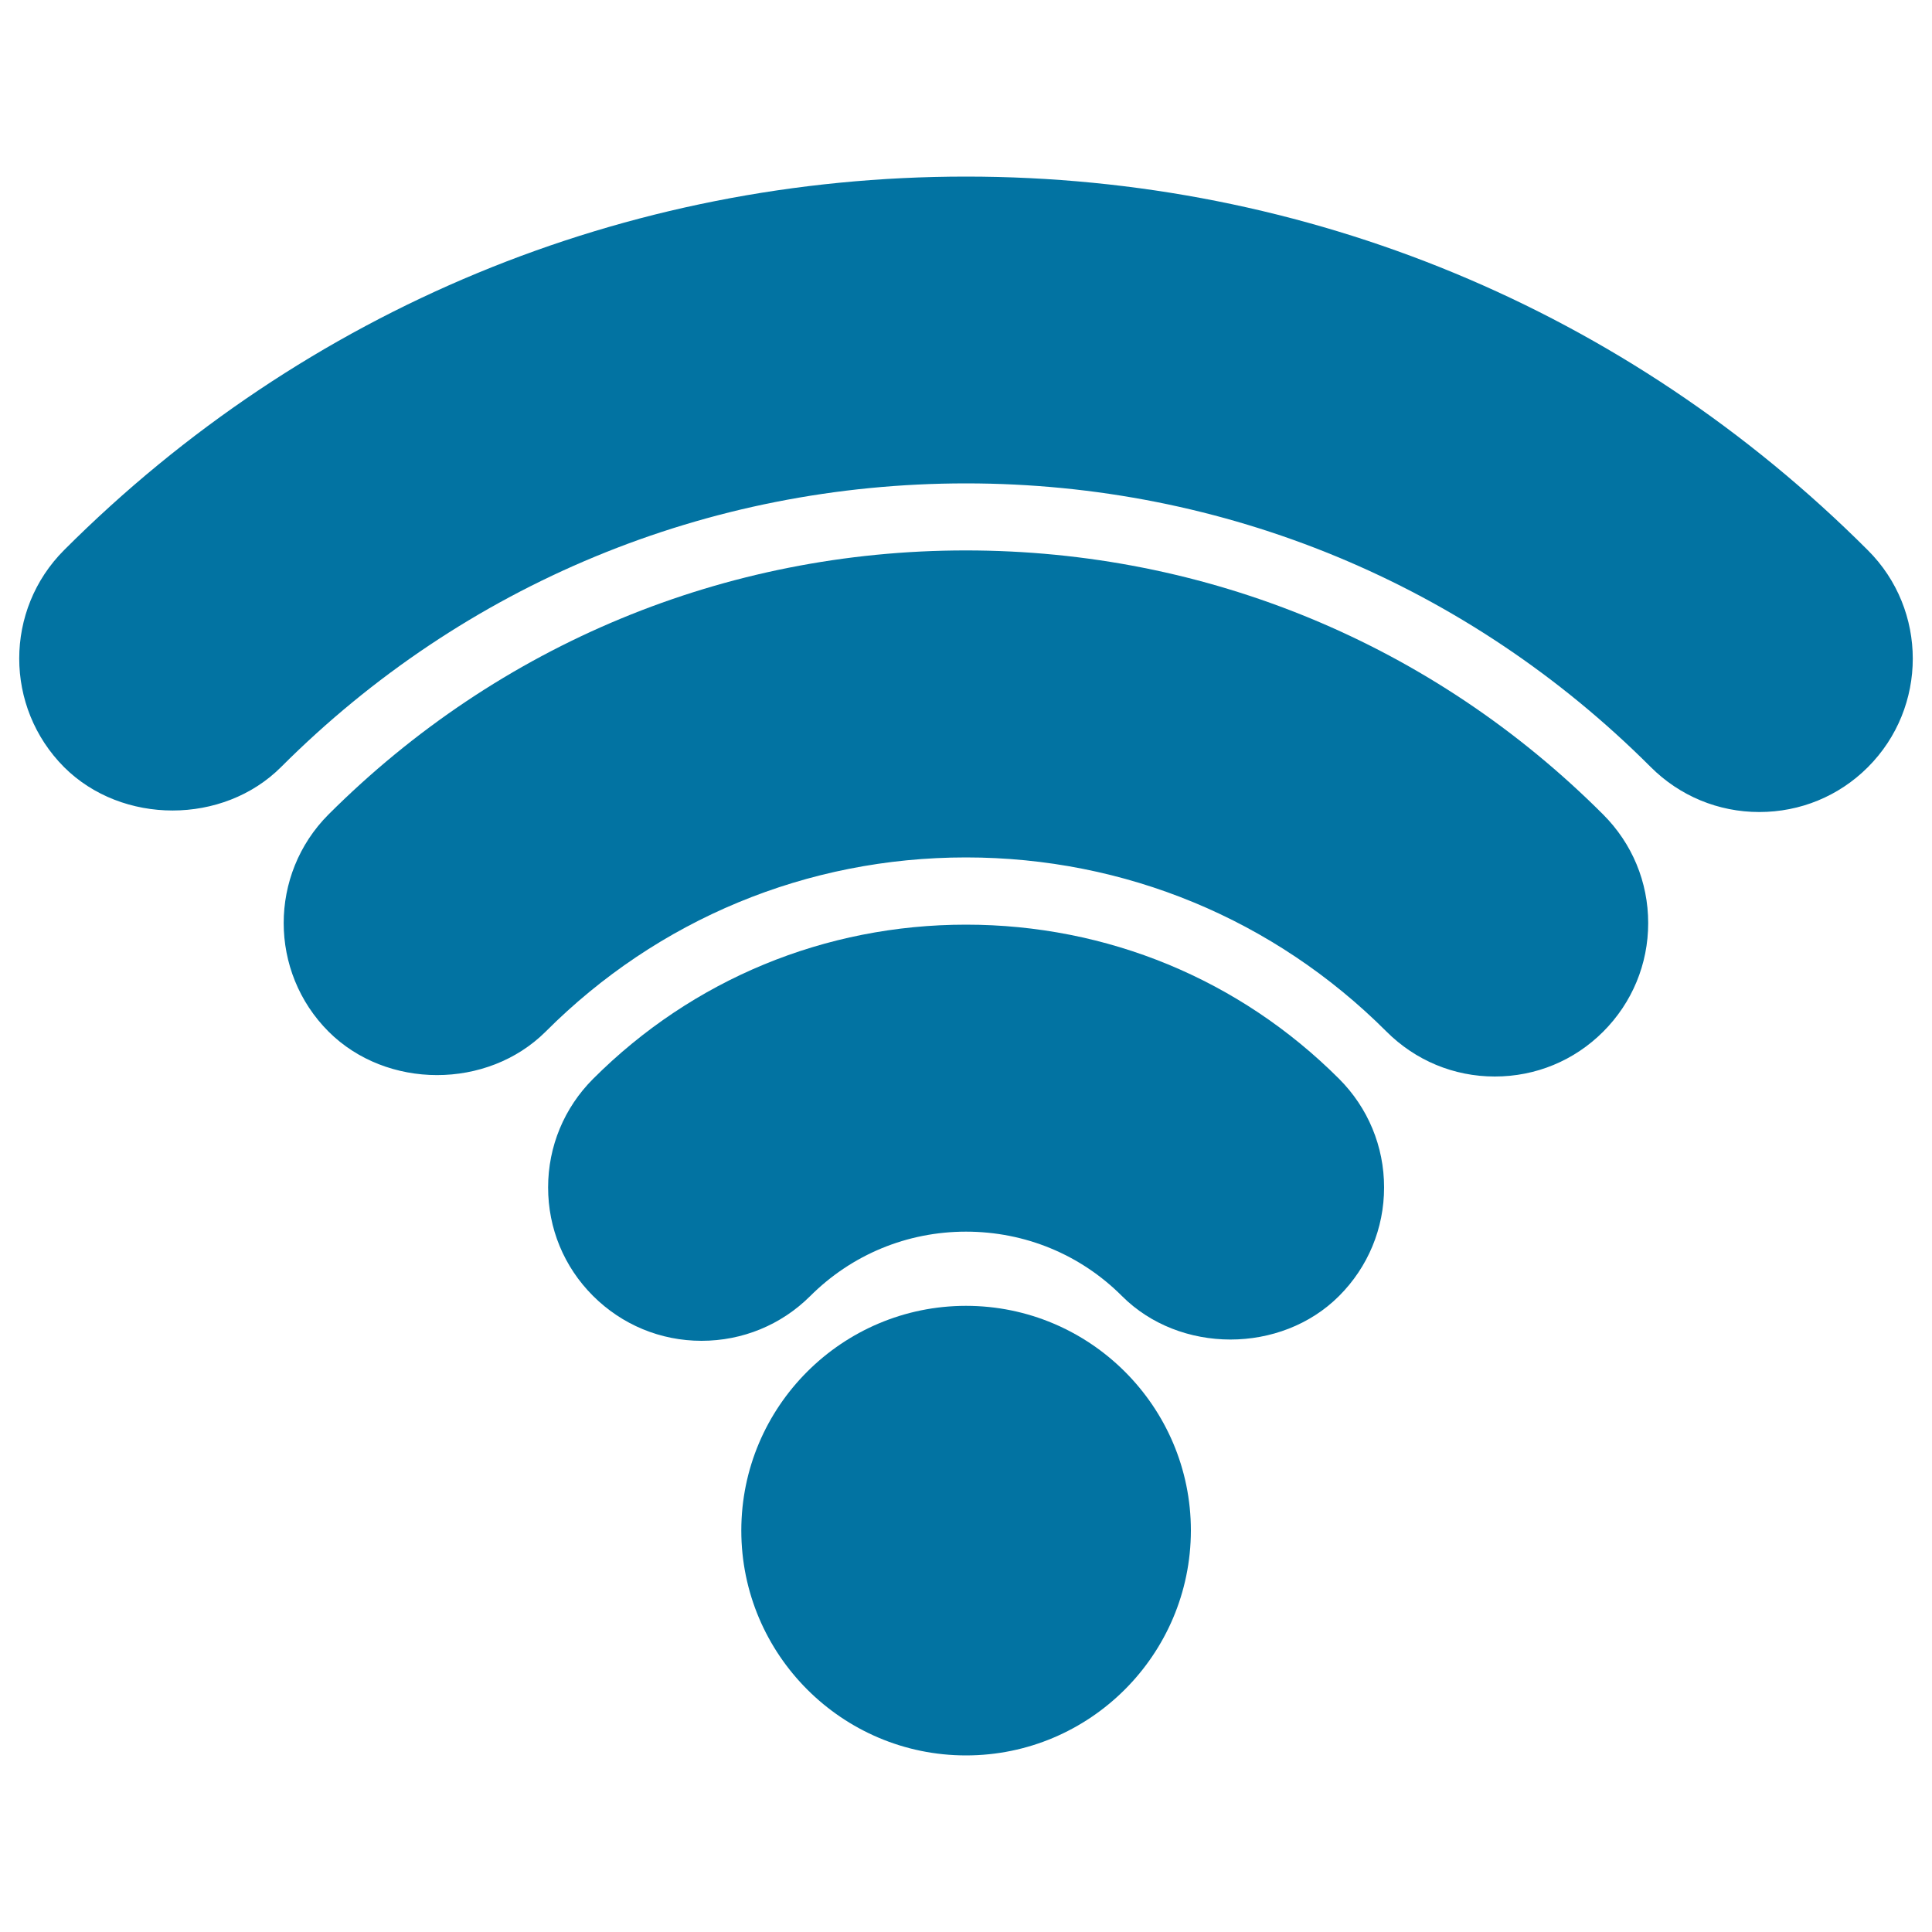
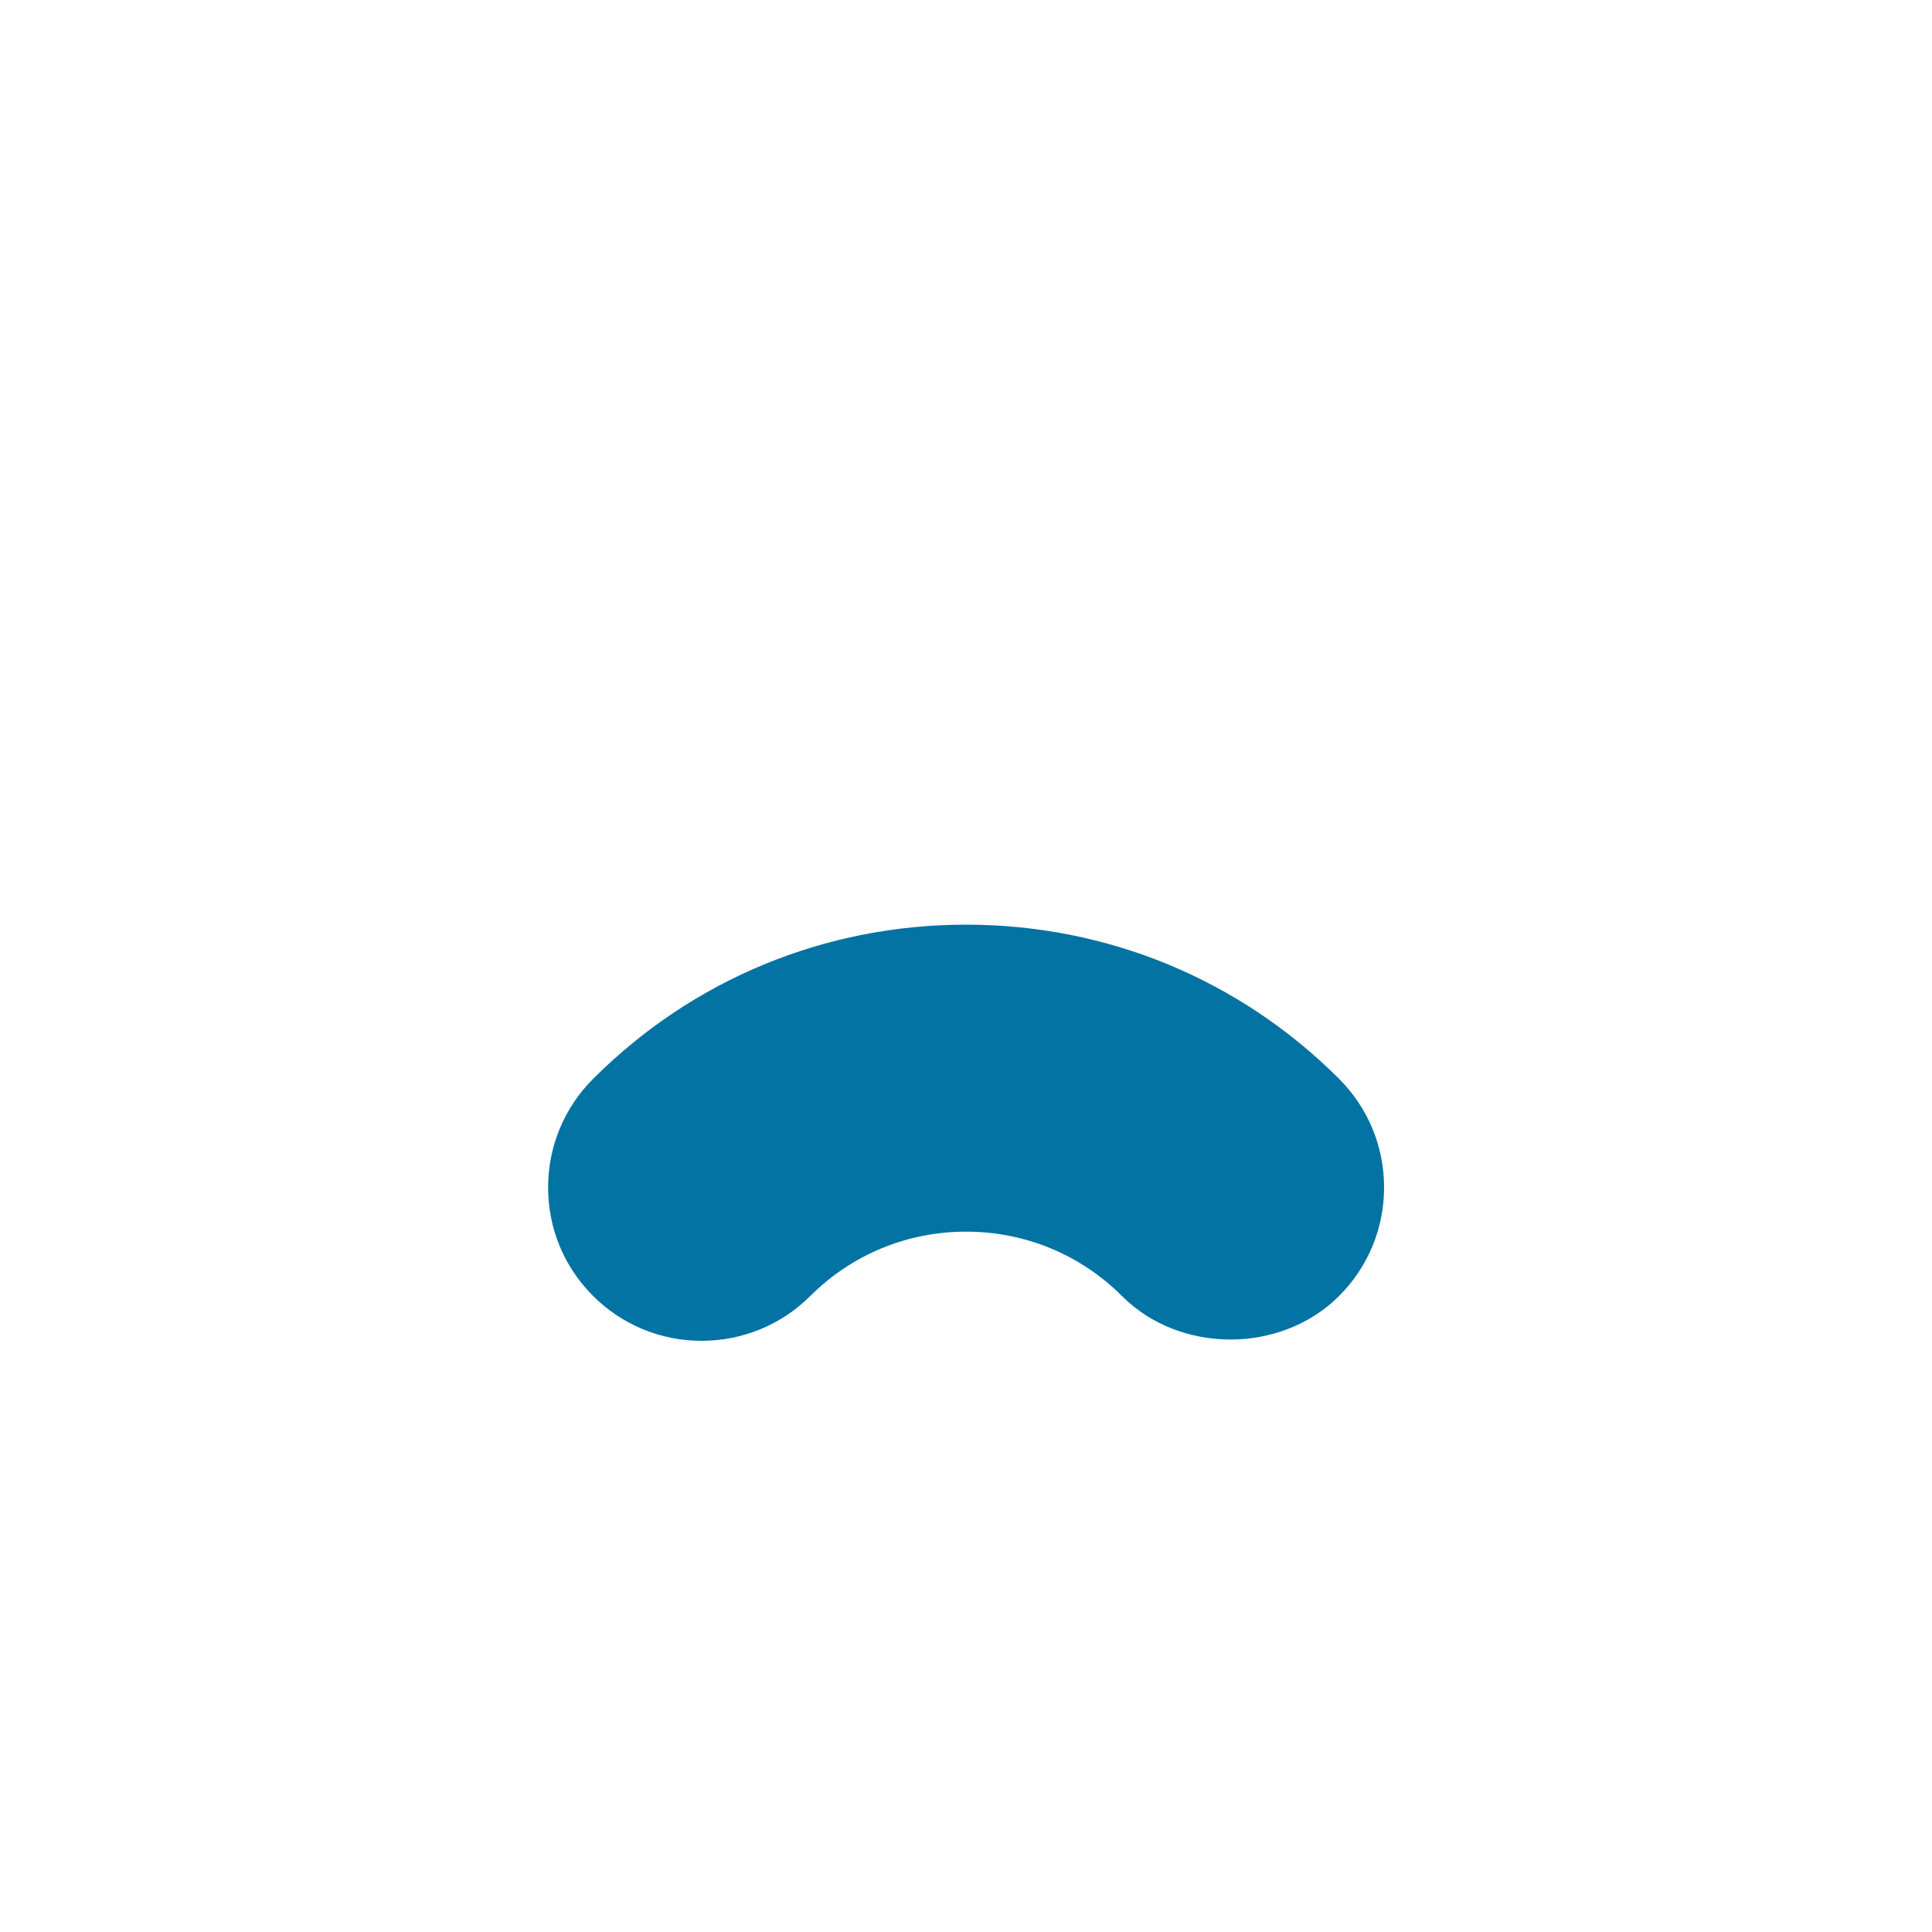
<svg xmlns="http://www.w3.org/2000/svg" viewBox="0 0 1000 1000" style="fill:#0273a2">
  <title>Wifi Signal Status SVG icon</title>
  <g>
    <g>
      <g>
        <g>
-           <path d="M500,908.6c-64.1,0-116.3-52.2-116.3-116.4c0-64.2,52.2-116.3,116.3-116.3c64.2,0,116.4,52.2,116.4,116.3C616.3,856.5,564.1,908.6,500,908.6z" />
-         </g>
+           </g>
      </g>
      <g>
        <g>
-           <path d="M910.6,420.3c-21.2,0-41.2-8.3-56.2-23.3C759.8,302.4,633.9,250.2,500,250.2c-133.9,0-259.8,52.1-354.5,146.8c-30,30-82.3,30-112.3,0.1c-31-31.1-31-81.4,0-112.4C157.9,160,323.7,91.4,500,91.4c176.4,0,342.1,68.7,466.8,193.4c31,30.9,31,81.3,0,112.3C951.8,412.1,931.8,420.3,910.6,420.3z" />
-         </g>
+           </g>
      </g>
      <g>
        <g>
-           <path d="M773.7,557.2c-21.2,0-41.1-8.3-56.1-23.3c-58.1-58.1-135.4-90.1-217.6-90.1c-82.3,0-159.5,32-217.6,90.2c-30.2,30-82.3,29.9-112.3,0c-31-31-31-81.4-0.1-112.4c88.2-88.1,205.3-136.7,329.9-136.7c124.6,0,241.8,48.5,329.9,136.7c15,15,23.3,34.9,23.3,56.2c0,21.2-8.3,41.2-23.3,56.2C814.8,549,794.9,557.2,773.7,557.2z" />
-         </g>
+           </g>
      </g>
      <g>
        <g>
          <path d="M363.1,694c-21.2,0-41.2-8.3-56.2-23.3c-15-15-23.2-34.9-23.2-56.1s8.3-41.2,23.3-56.2c51.5-51.5,120.1-79.8,193-79.8c73,0,141.6,28.3,193.1,79.8c15,15,23.3,35,23.3,56.2c0,21.2-8.3,41.2-23.3,56.2c-30.1,30.1-82.5,30-112.4,0c-21.5-21.5-50.2-33.3-80.7-33.3c-30.5,0-59.2,11.9-80.7,33.4C404.3,685.8,384.3,694,363.1,694z" />
        </g>
      </g>
    </g>
  </g>
</svg>